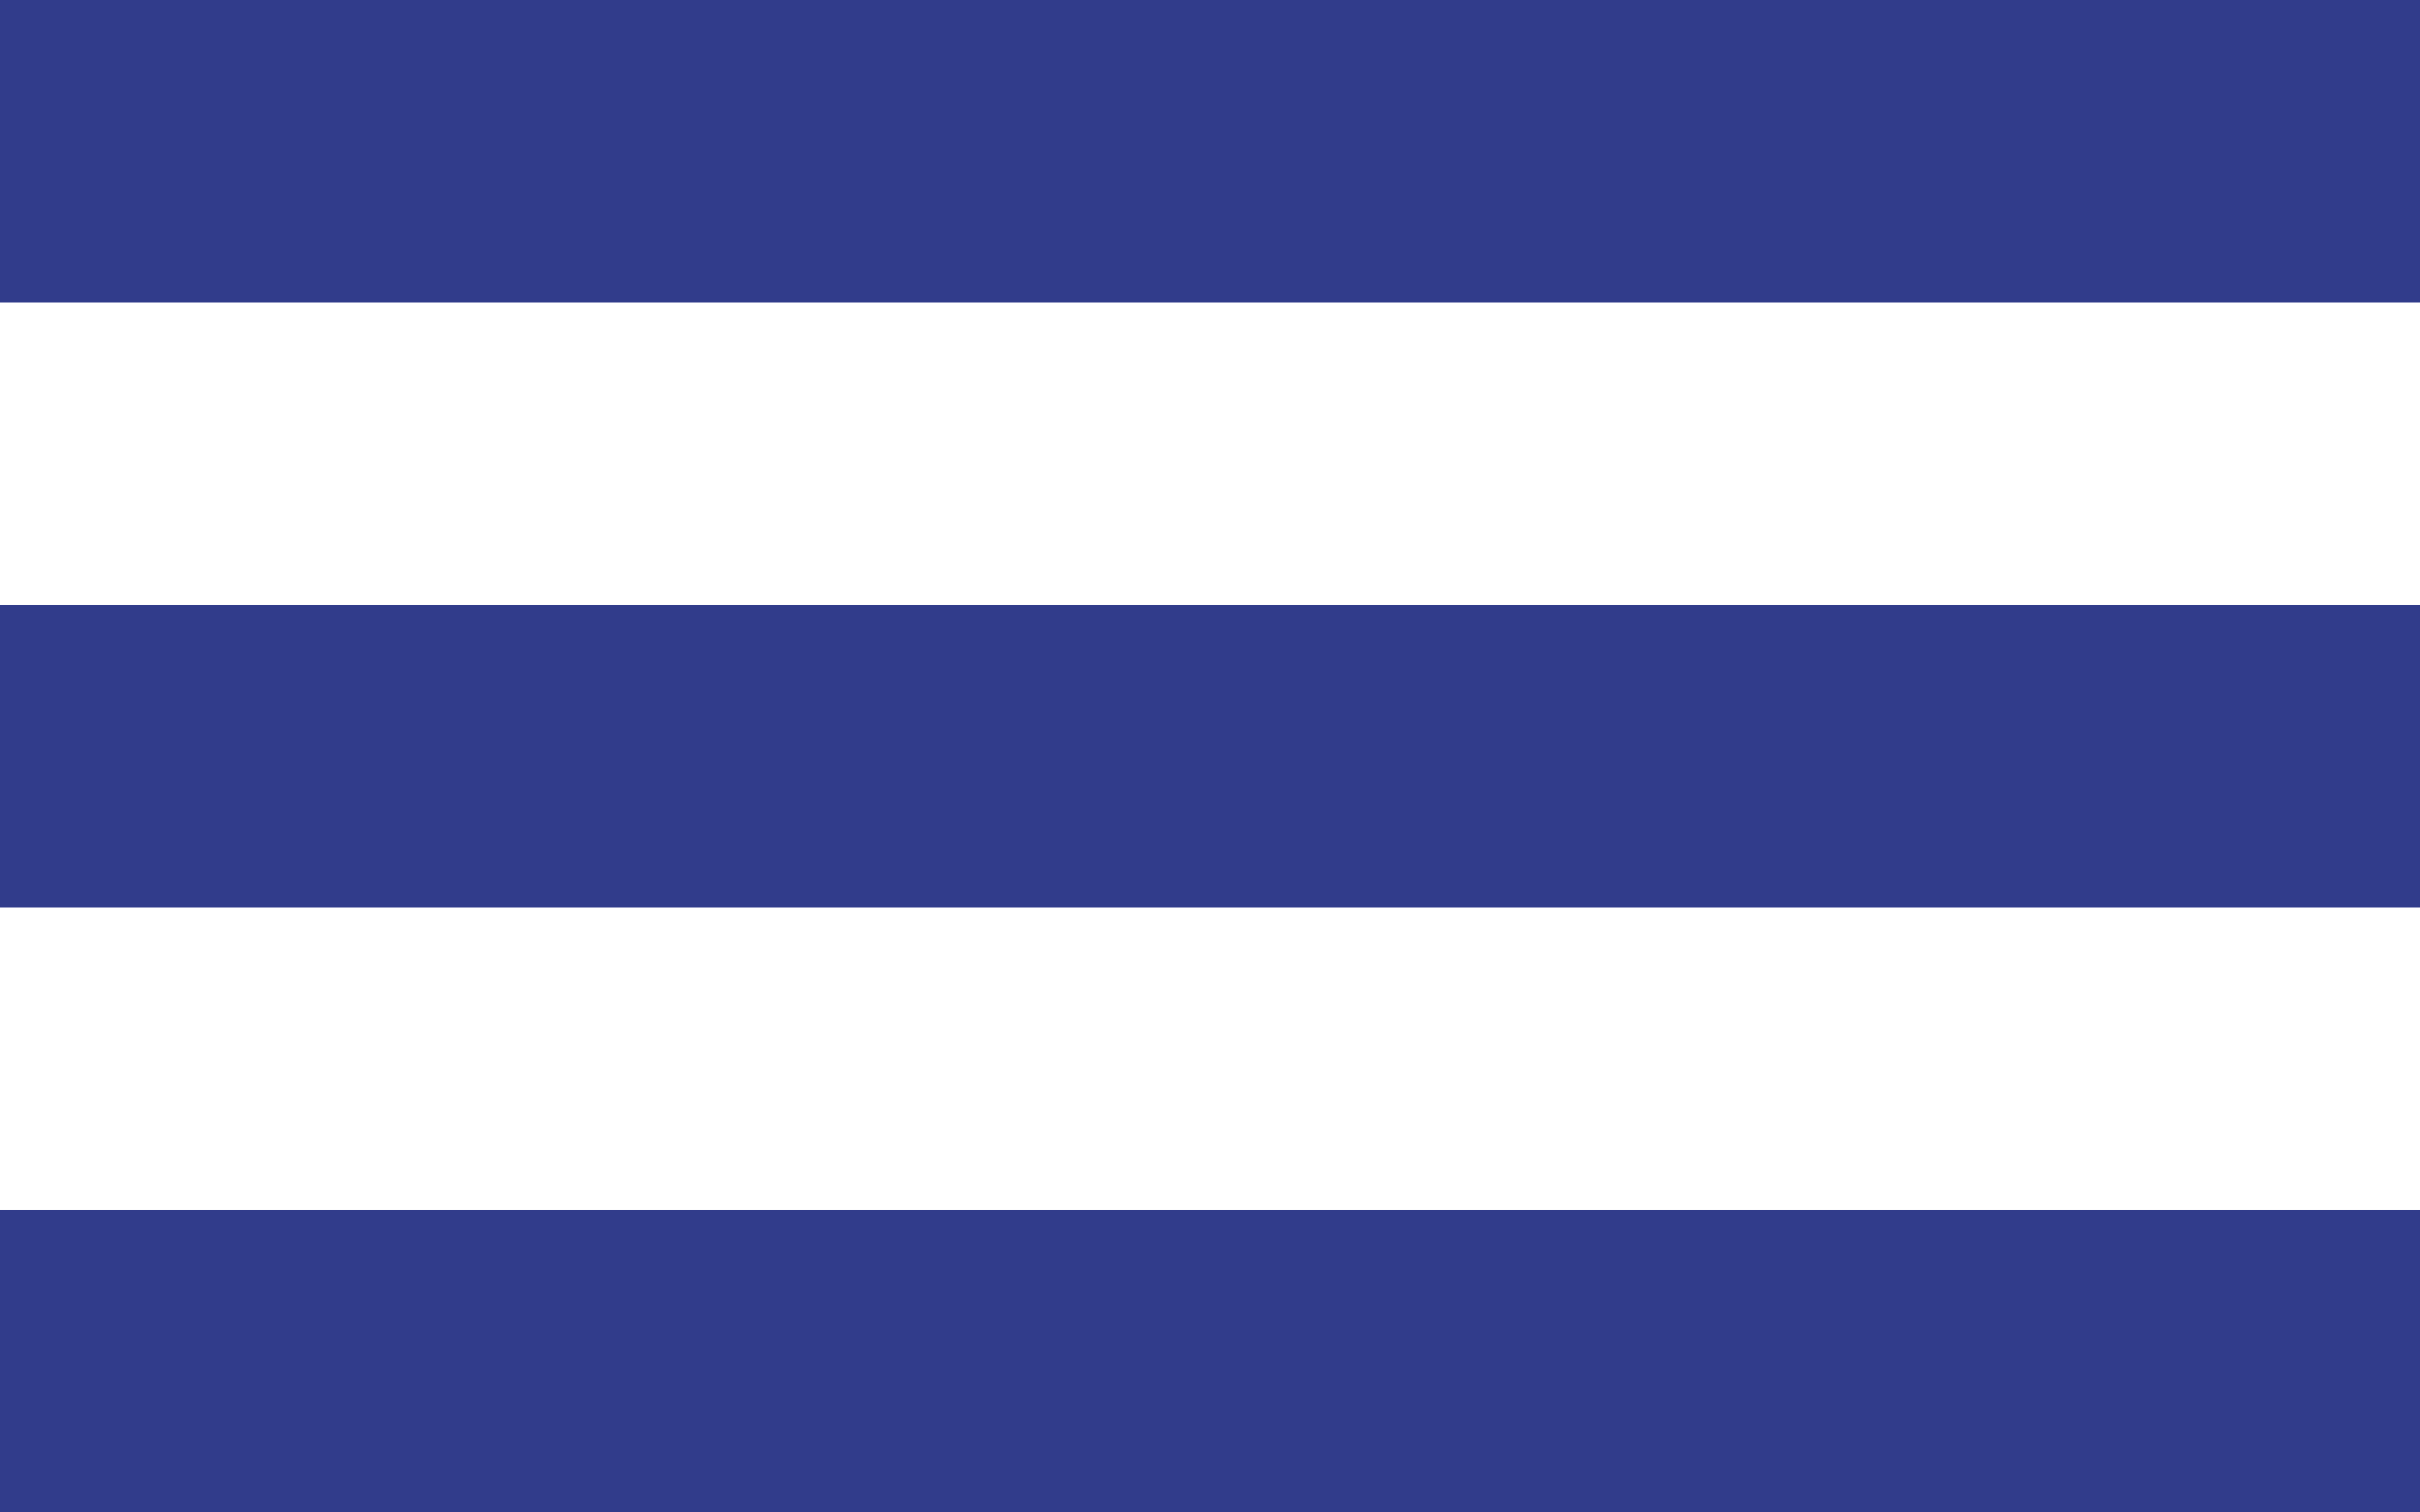
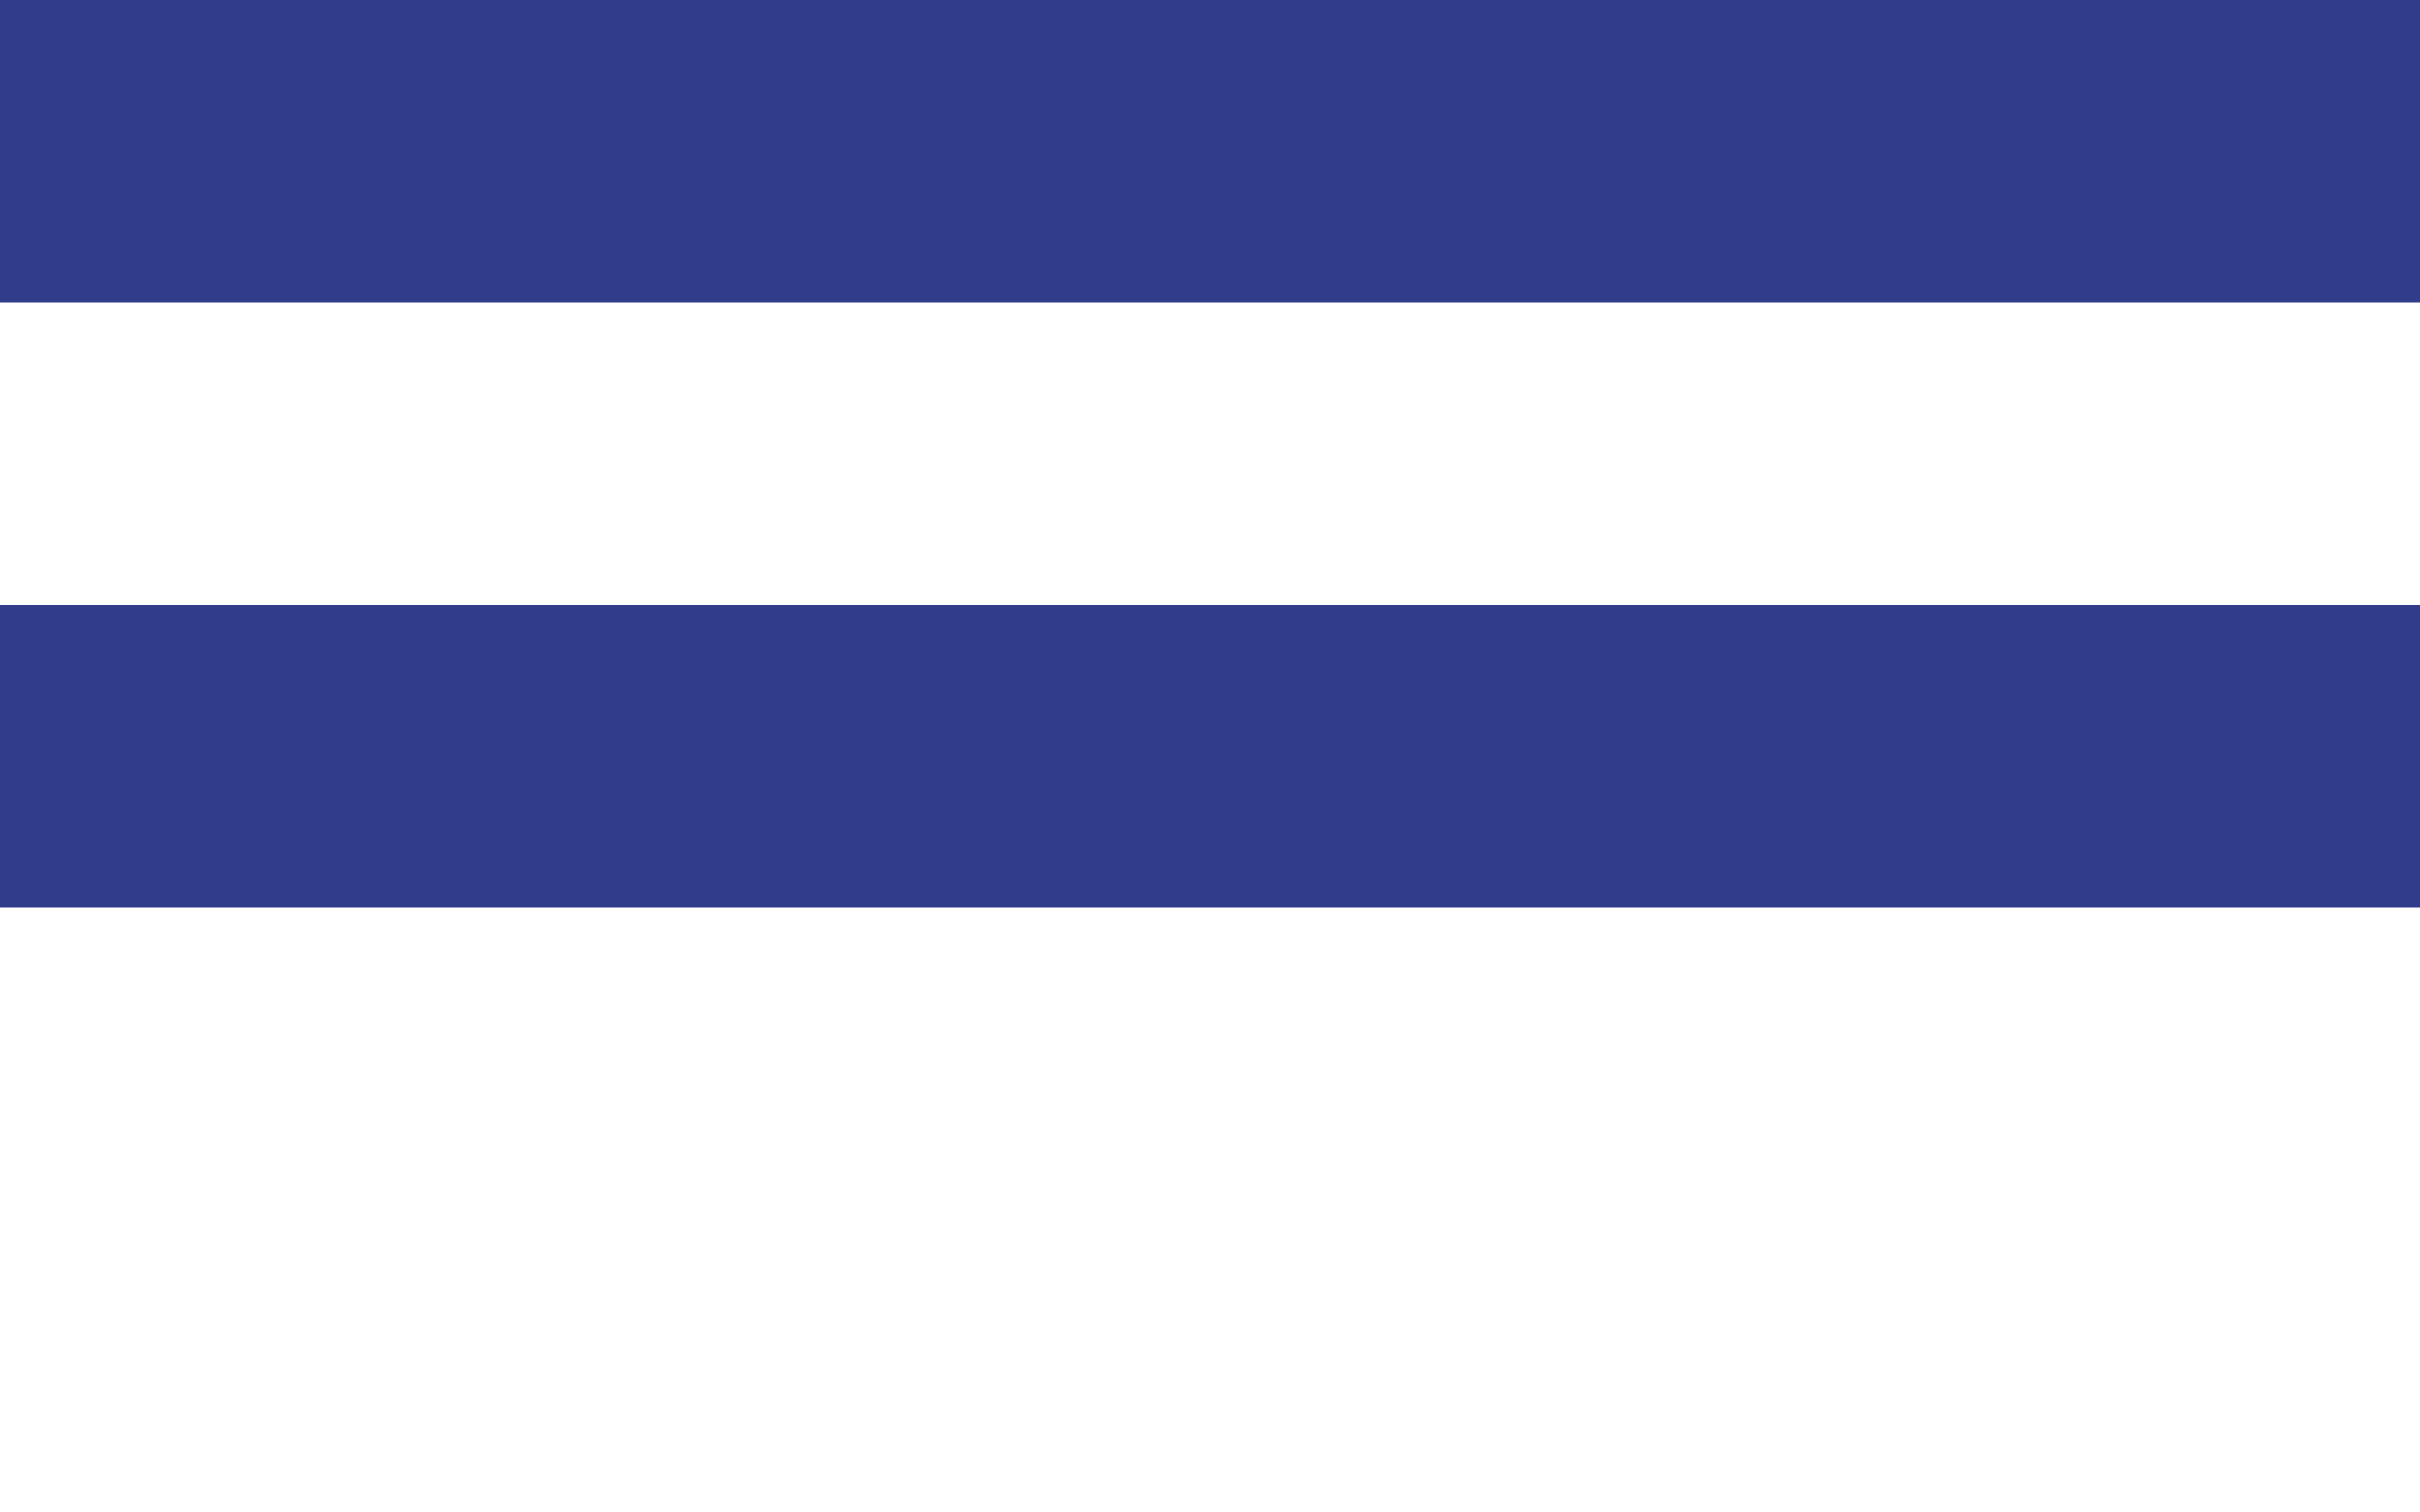
<svg xmlns="http://www.w3.org/2000/svg" width="16" height="10" viewBox="0 0 16 10" fill="none">
  <rect width="16" height="2" fill="#313C8B" />
  <rect y="4" width="16" height="2" fill="#313C8B" />
-   <rect y="8" width="16" height="2" fill="#313C8B" />
</svg>